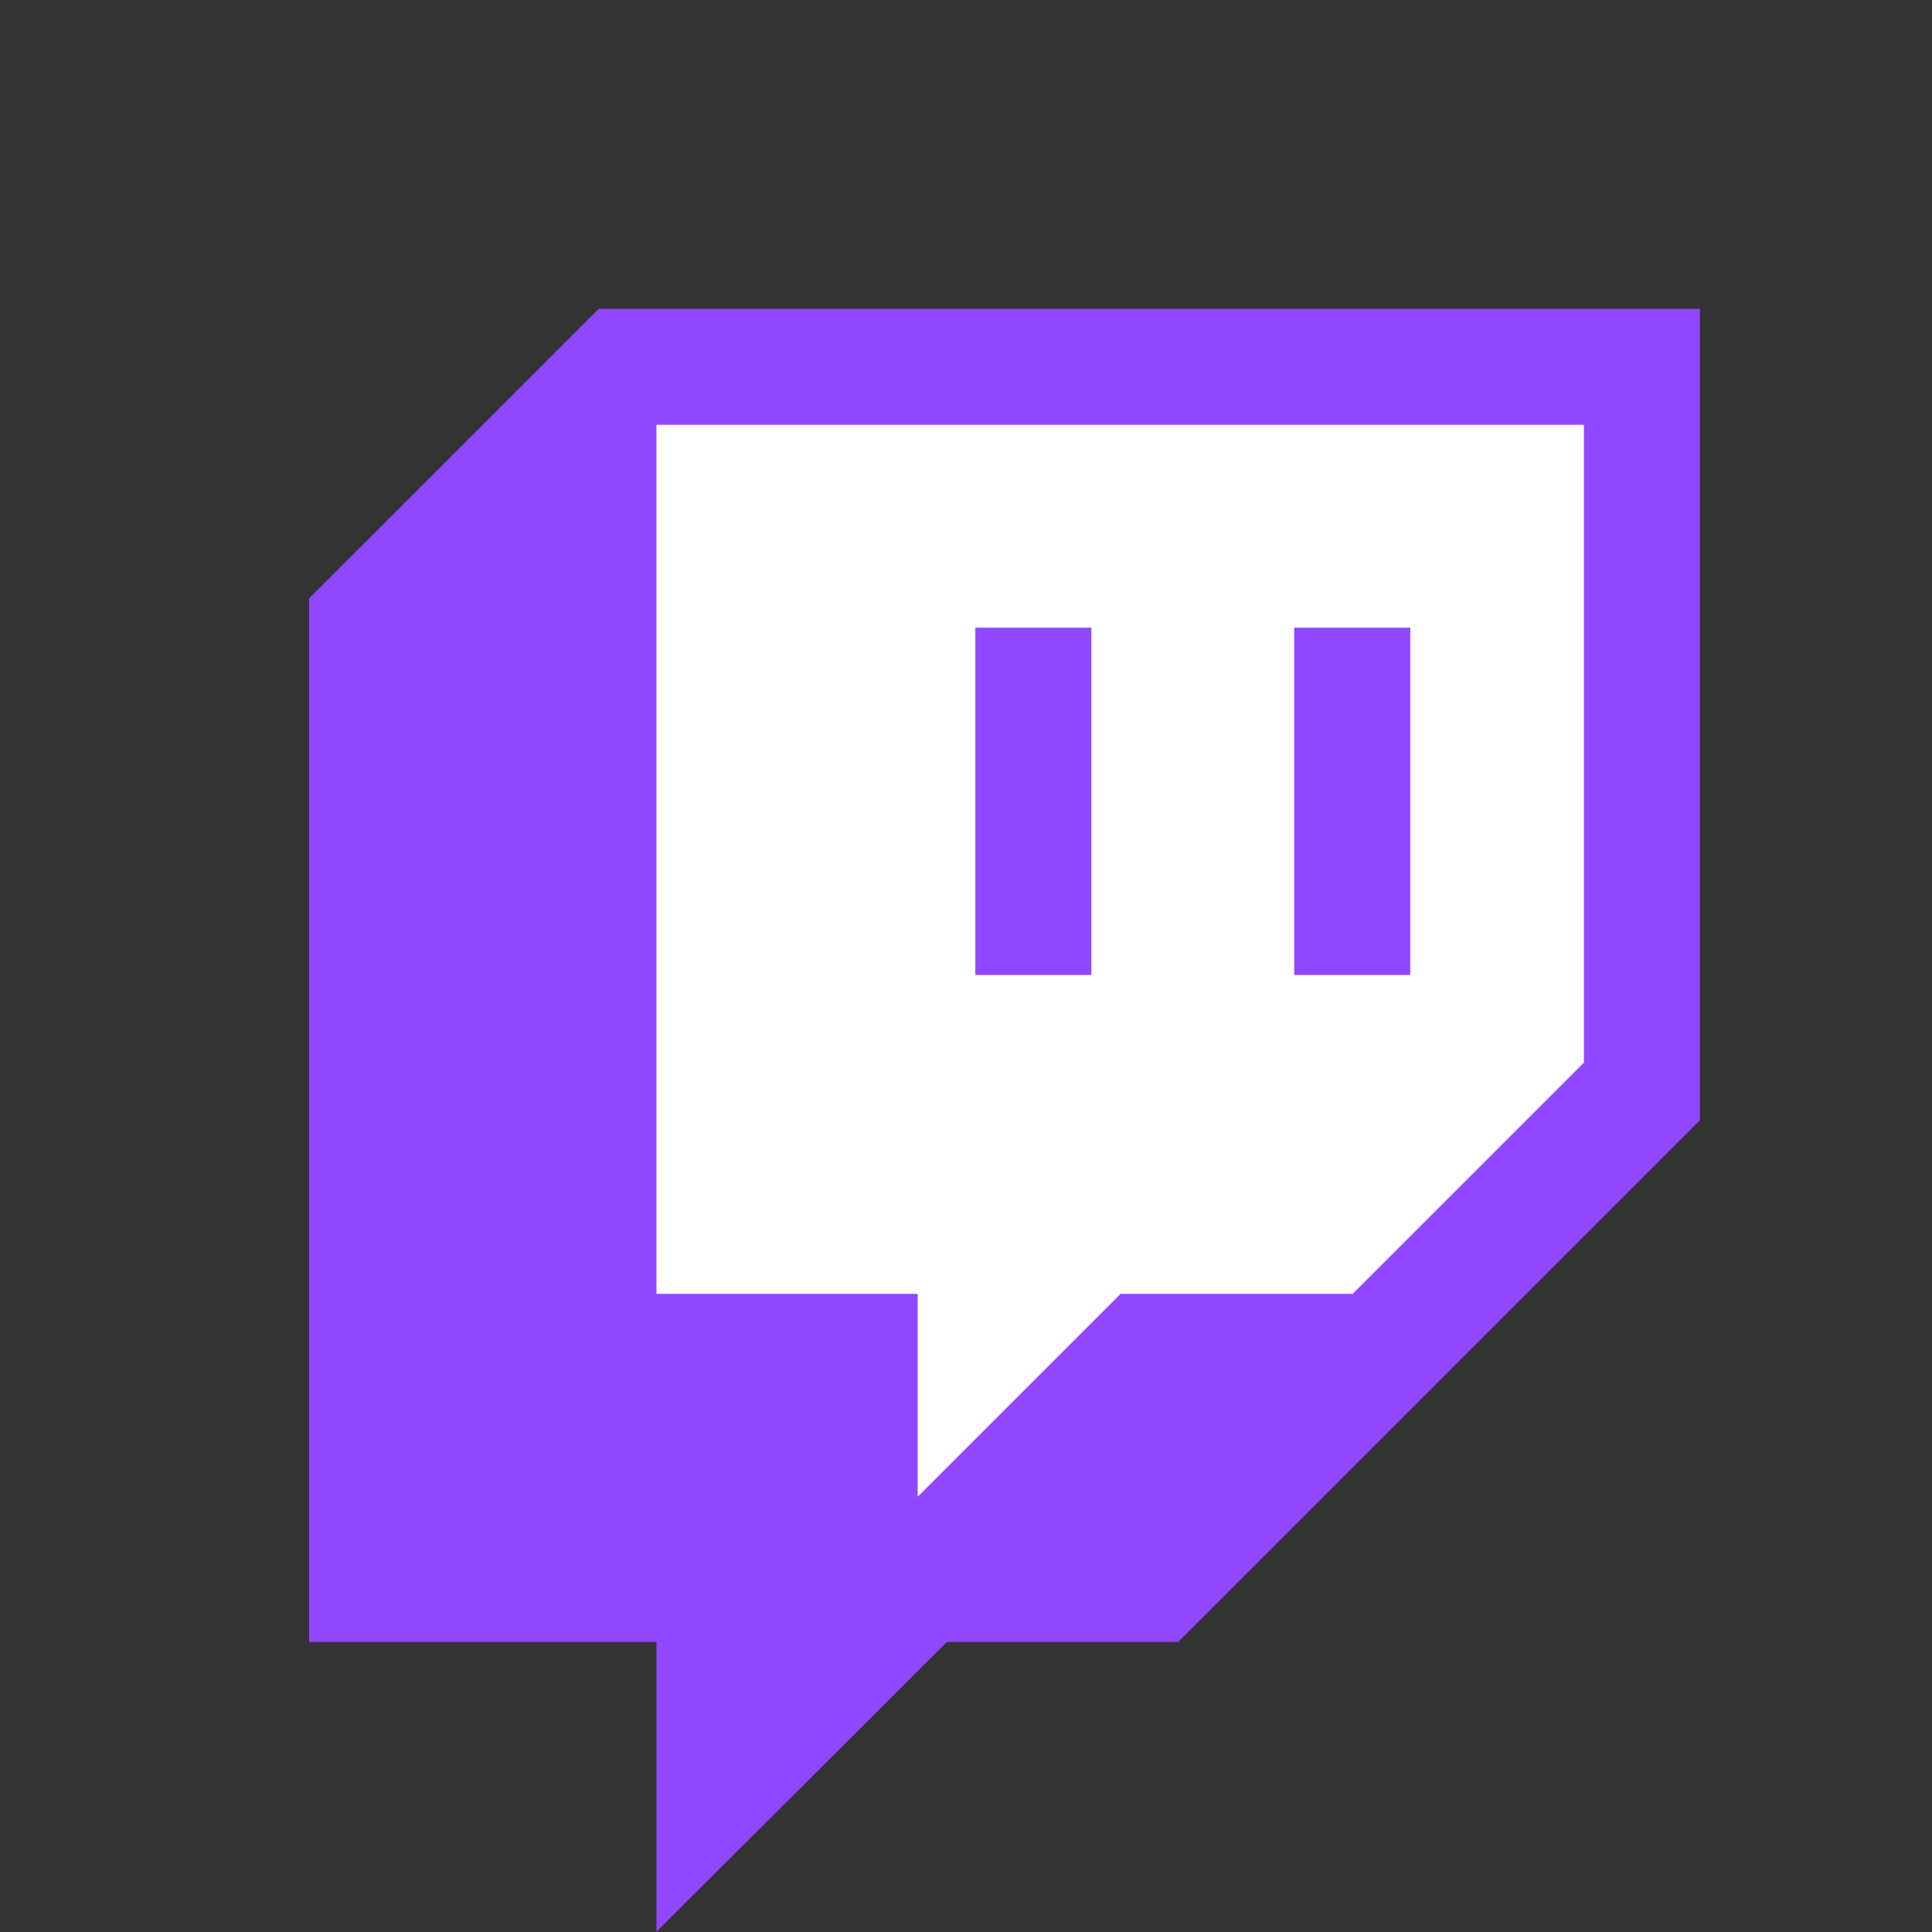
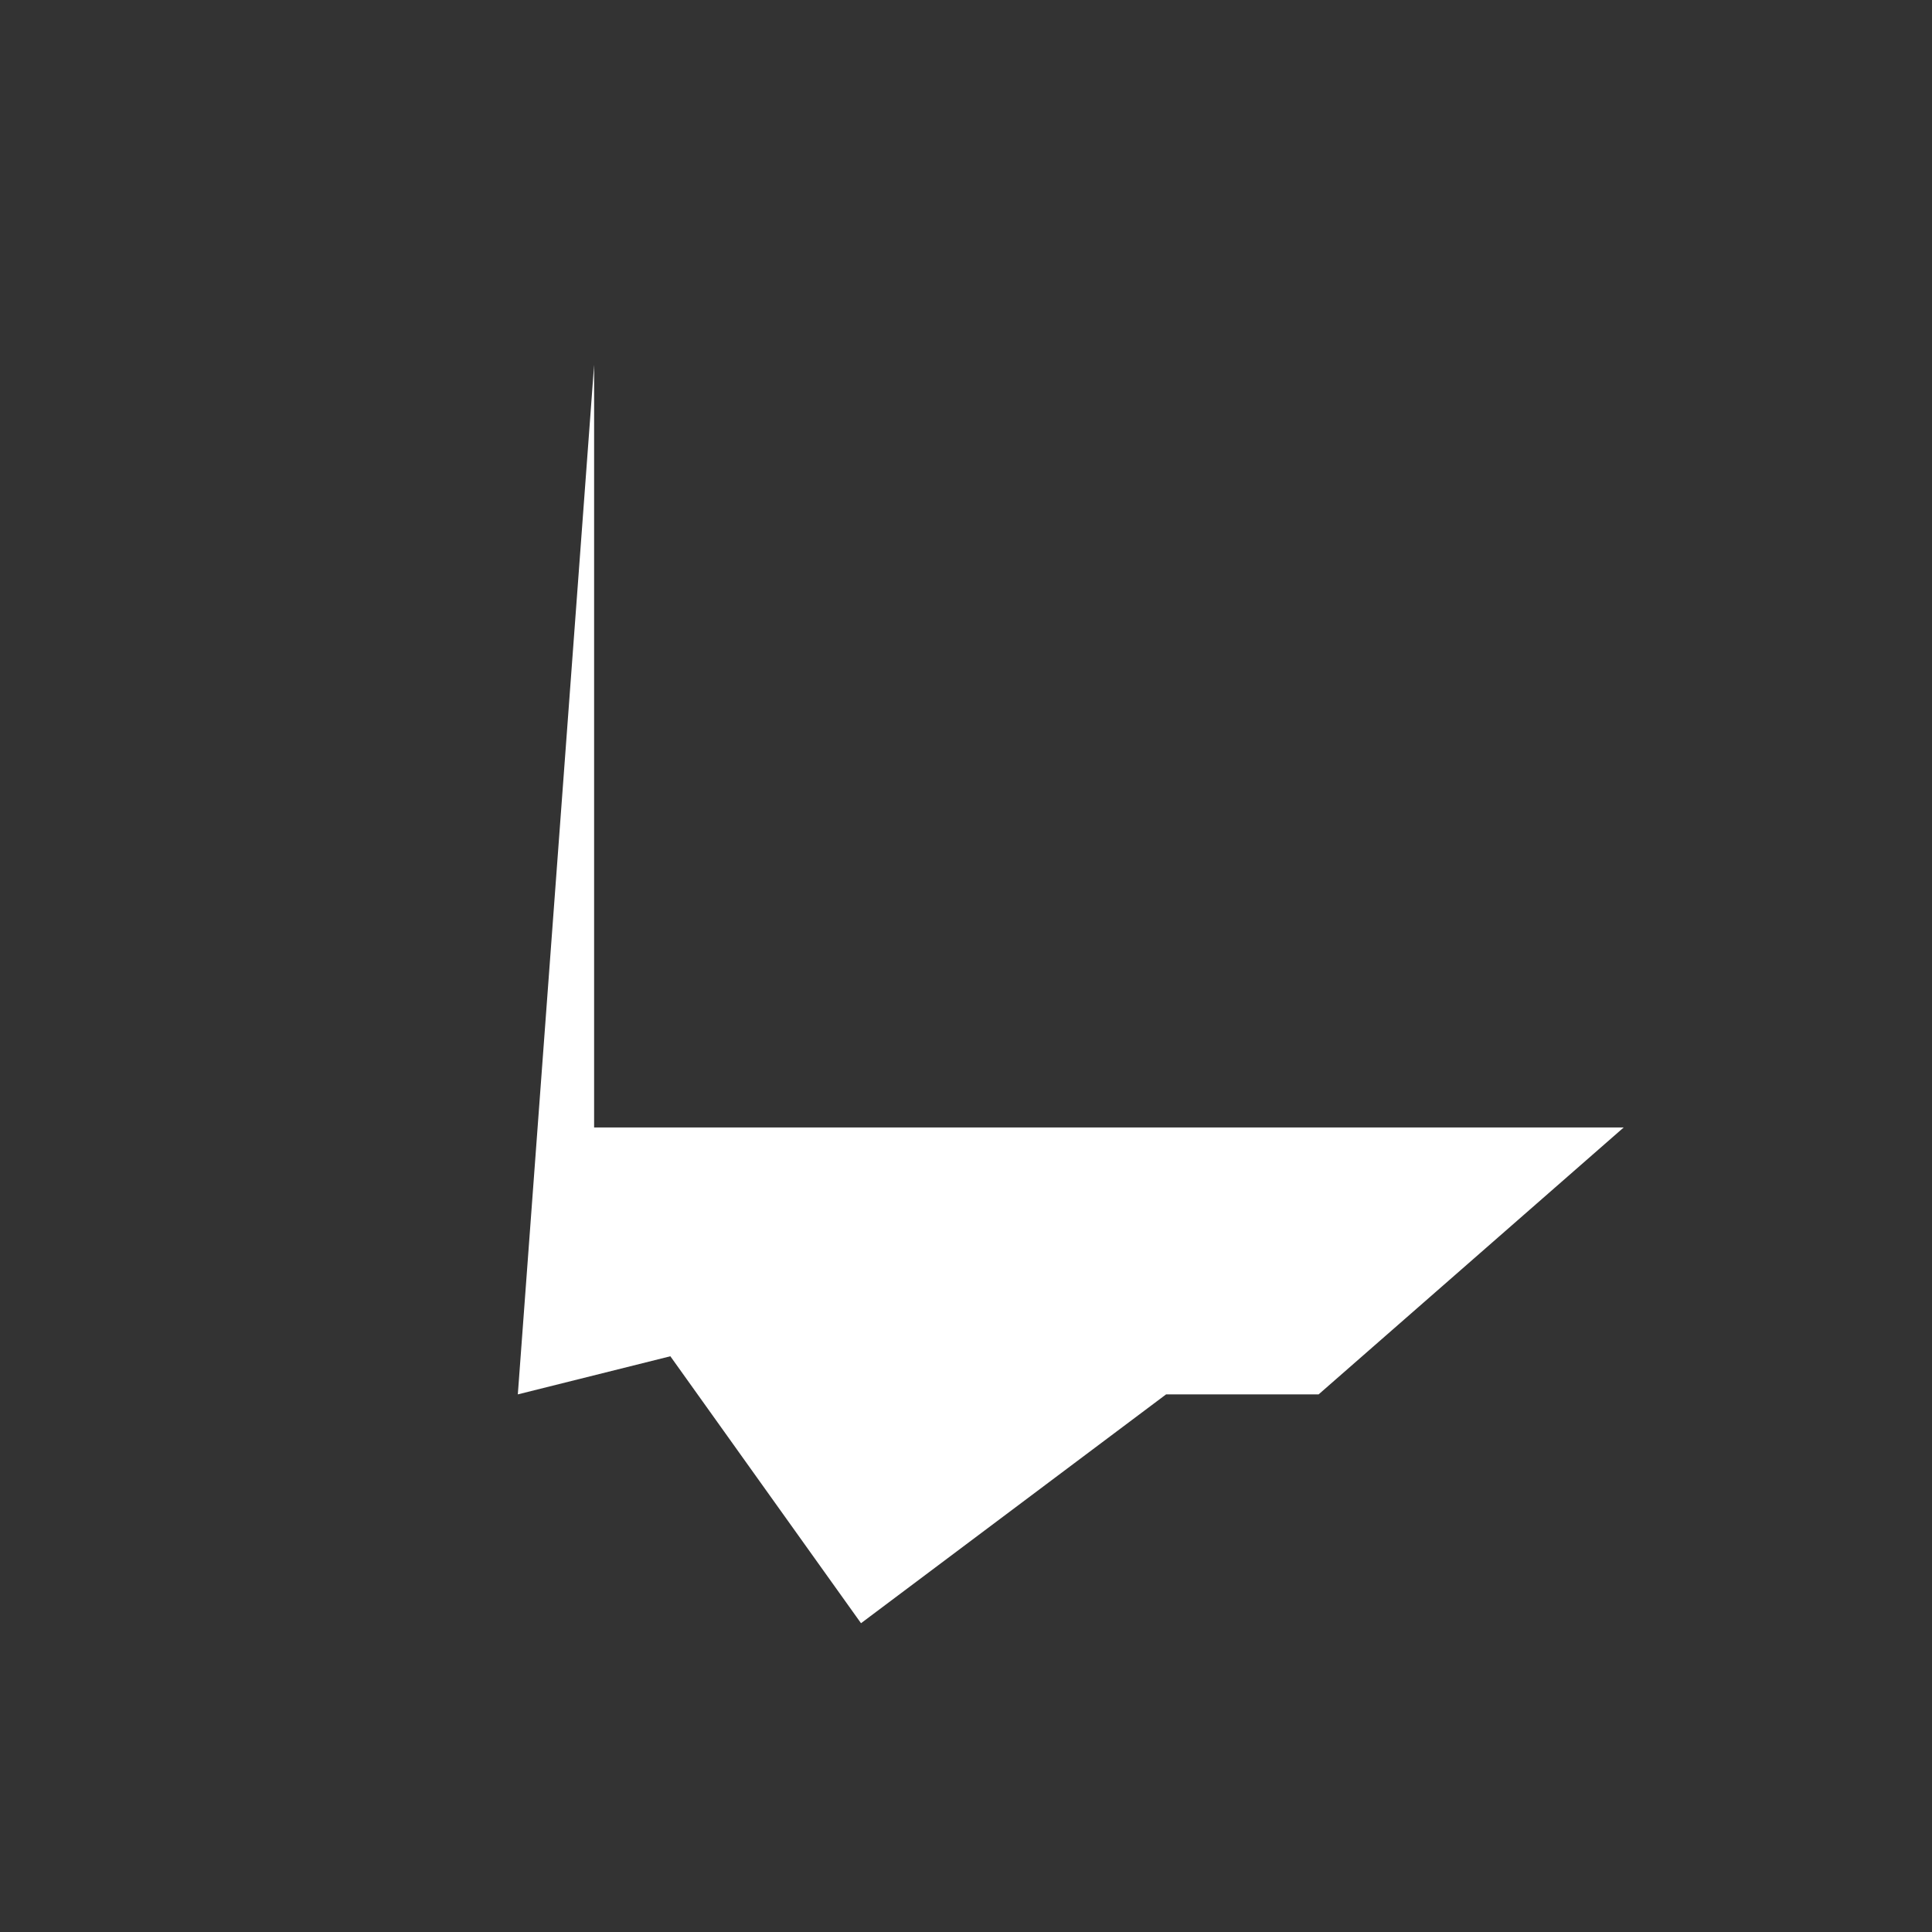
<svg xmlns="http://www.w3.org/2000/svg" width="41" height="41" viewBox="0 0 41 41" fill="none">
  <rect x="0" y="0" width="41" height="41" fill="#333333" stroke="none" />
-   <path d="M12.608 7.742L10.989 29.591L14.226 28.782L18.272 34.447L24.746 29.591H27.983L34.457 23.927V7.742H12.608Z" fill="white" />
-   <path d="M20.698 13.32H23.16V20.69H20.698M27.465 13.32H29.928V20.69H27.465M12.708 6.553L6.56 12.7V34.845H13.931V40.993L20.095 34.845H25.003L36.075 23.773V6.553M33.613 22.55L28.705 27.458H23.78L19.475 31.763V27.458H13.931V9.015H33.613V22.55Z" fill="#9147FF" />
+   <path d="M12.608 7.742L10.989 29.591L14.226 28.782L18.272 34.447L24.746 29.591H27.983L34.457 23.927H12.608Z" fill="white" />
</svg>